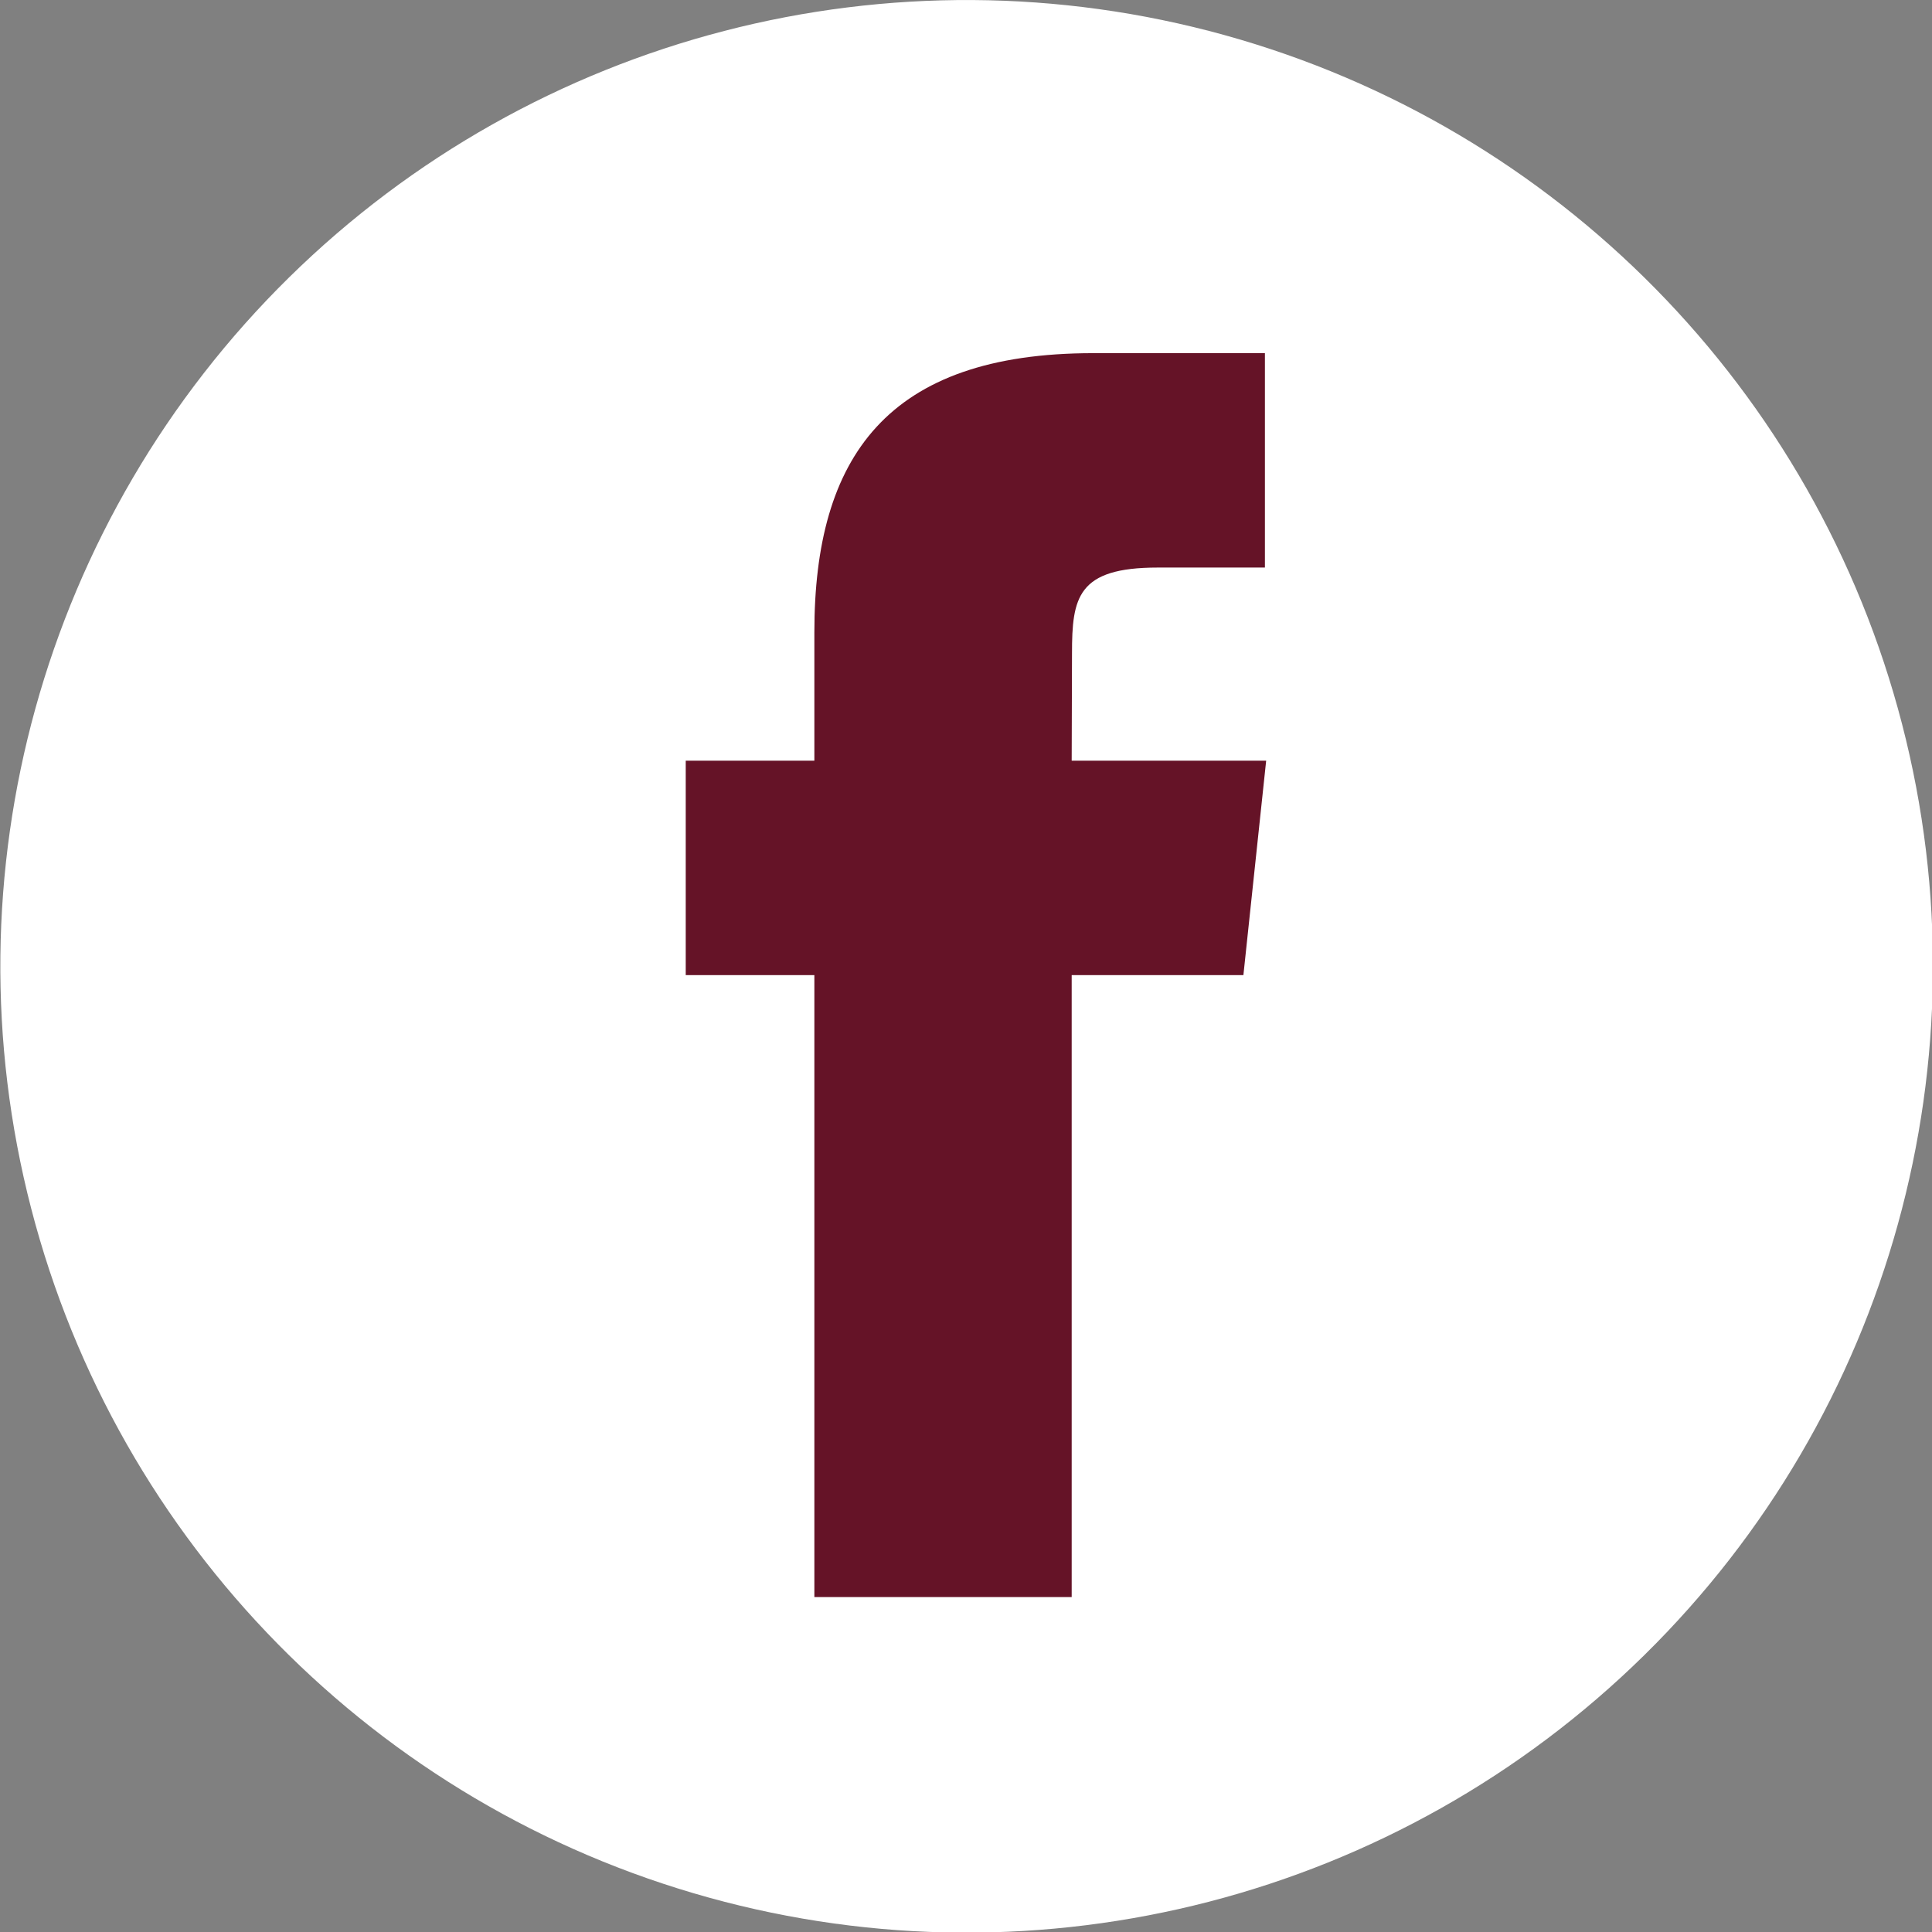
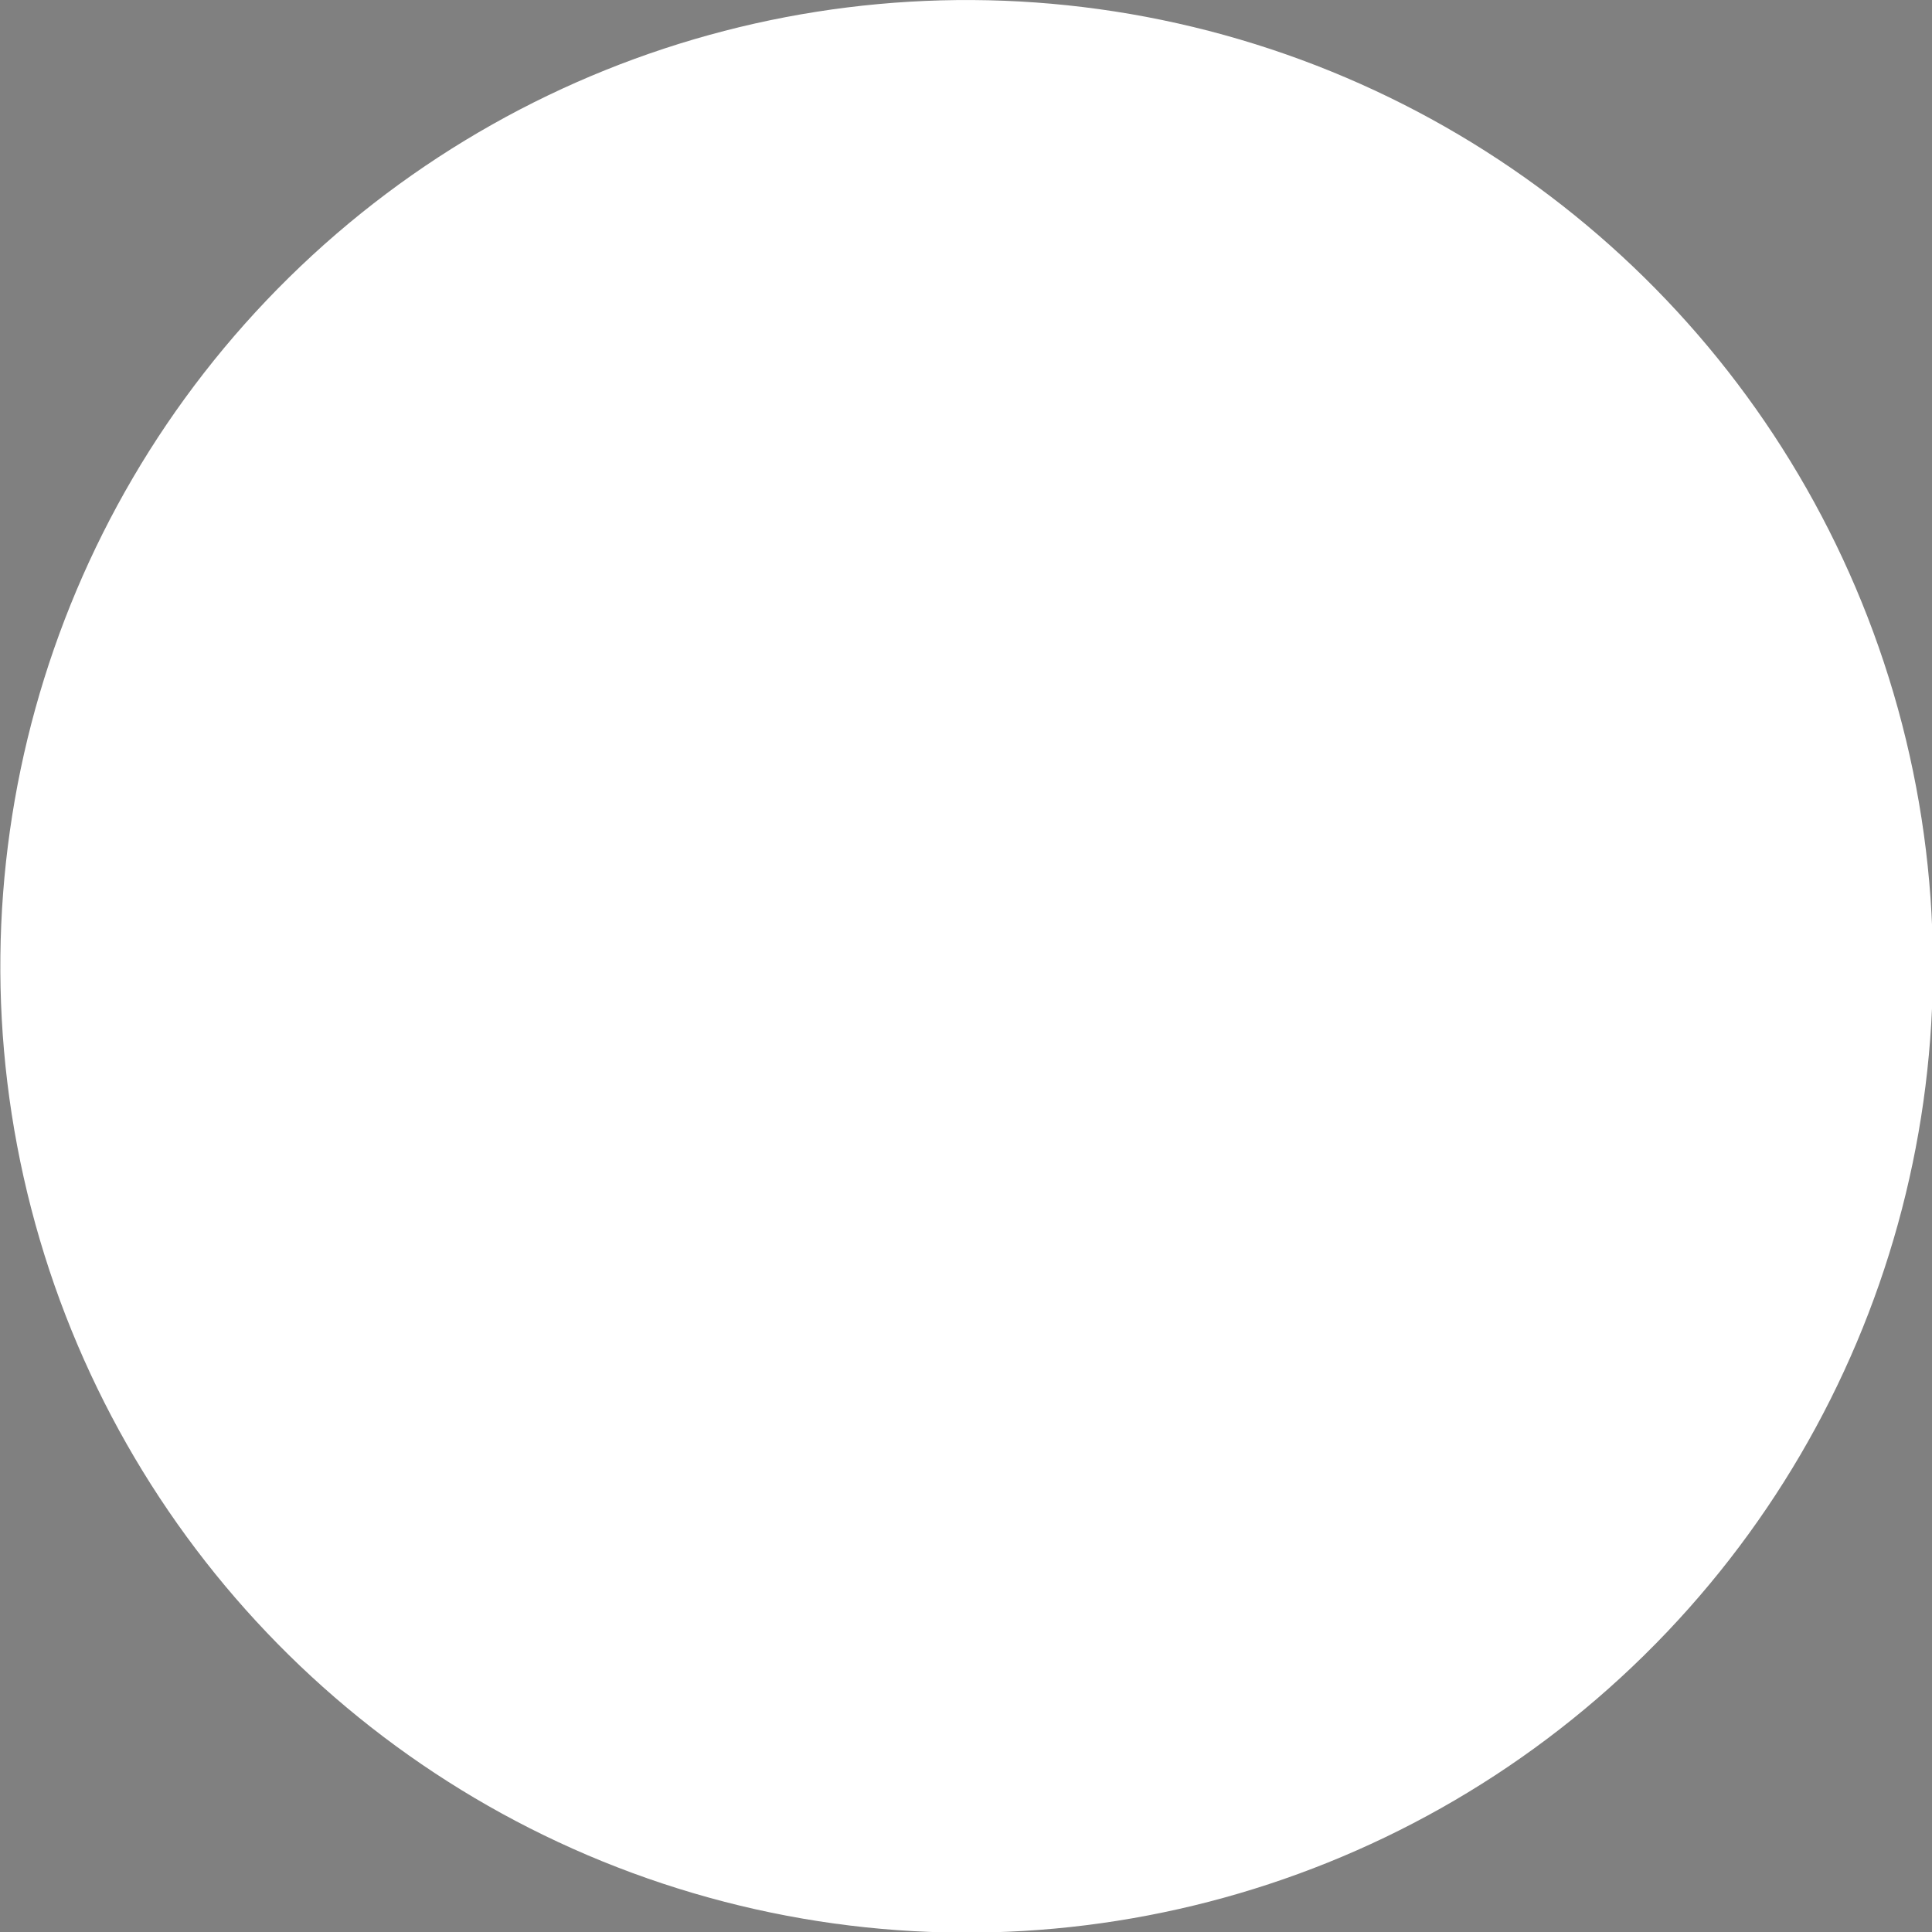
<svg xmlns="http://www.w3.org/2000/svg" viewBox="0 0 49.832 49.832">
  <rect x="0" y="0" width="49.832" height="49.832" fill="#808080" stroke="none" />
  <defs>
    <style>.cls-1{fill:#fff;}.cls-2{fill:#651327;}</style>
  </defs>
  <g id="footer">
    <circle class="cls-1" cx="25.084" cy="25.084" r="24.916" transform="matrix(0.267, -0.964, 0.964, 0.267, -5.946, 42.408)" />
-     <path class="cls-2" d="M27.81,41.361H21.173V25.319H17.855v-5.53h3.318V16.471c0-4.512,1.873-7.194,7.192-7.194h4.429v5.53H30.028c-2.072,0-2.21.772-2.21,2.215l-.008,2.767h5.016l-.587,5.53H27.81Z" transform="translate(-0.168 -0.168)" />
  </g>
</svg>